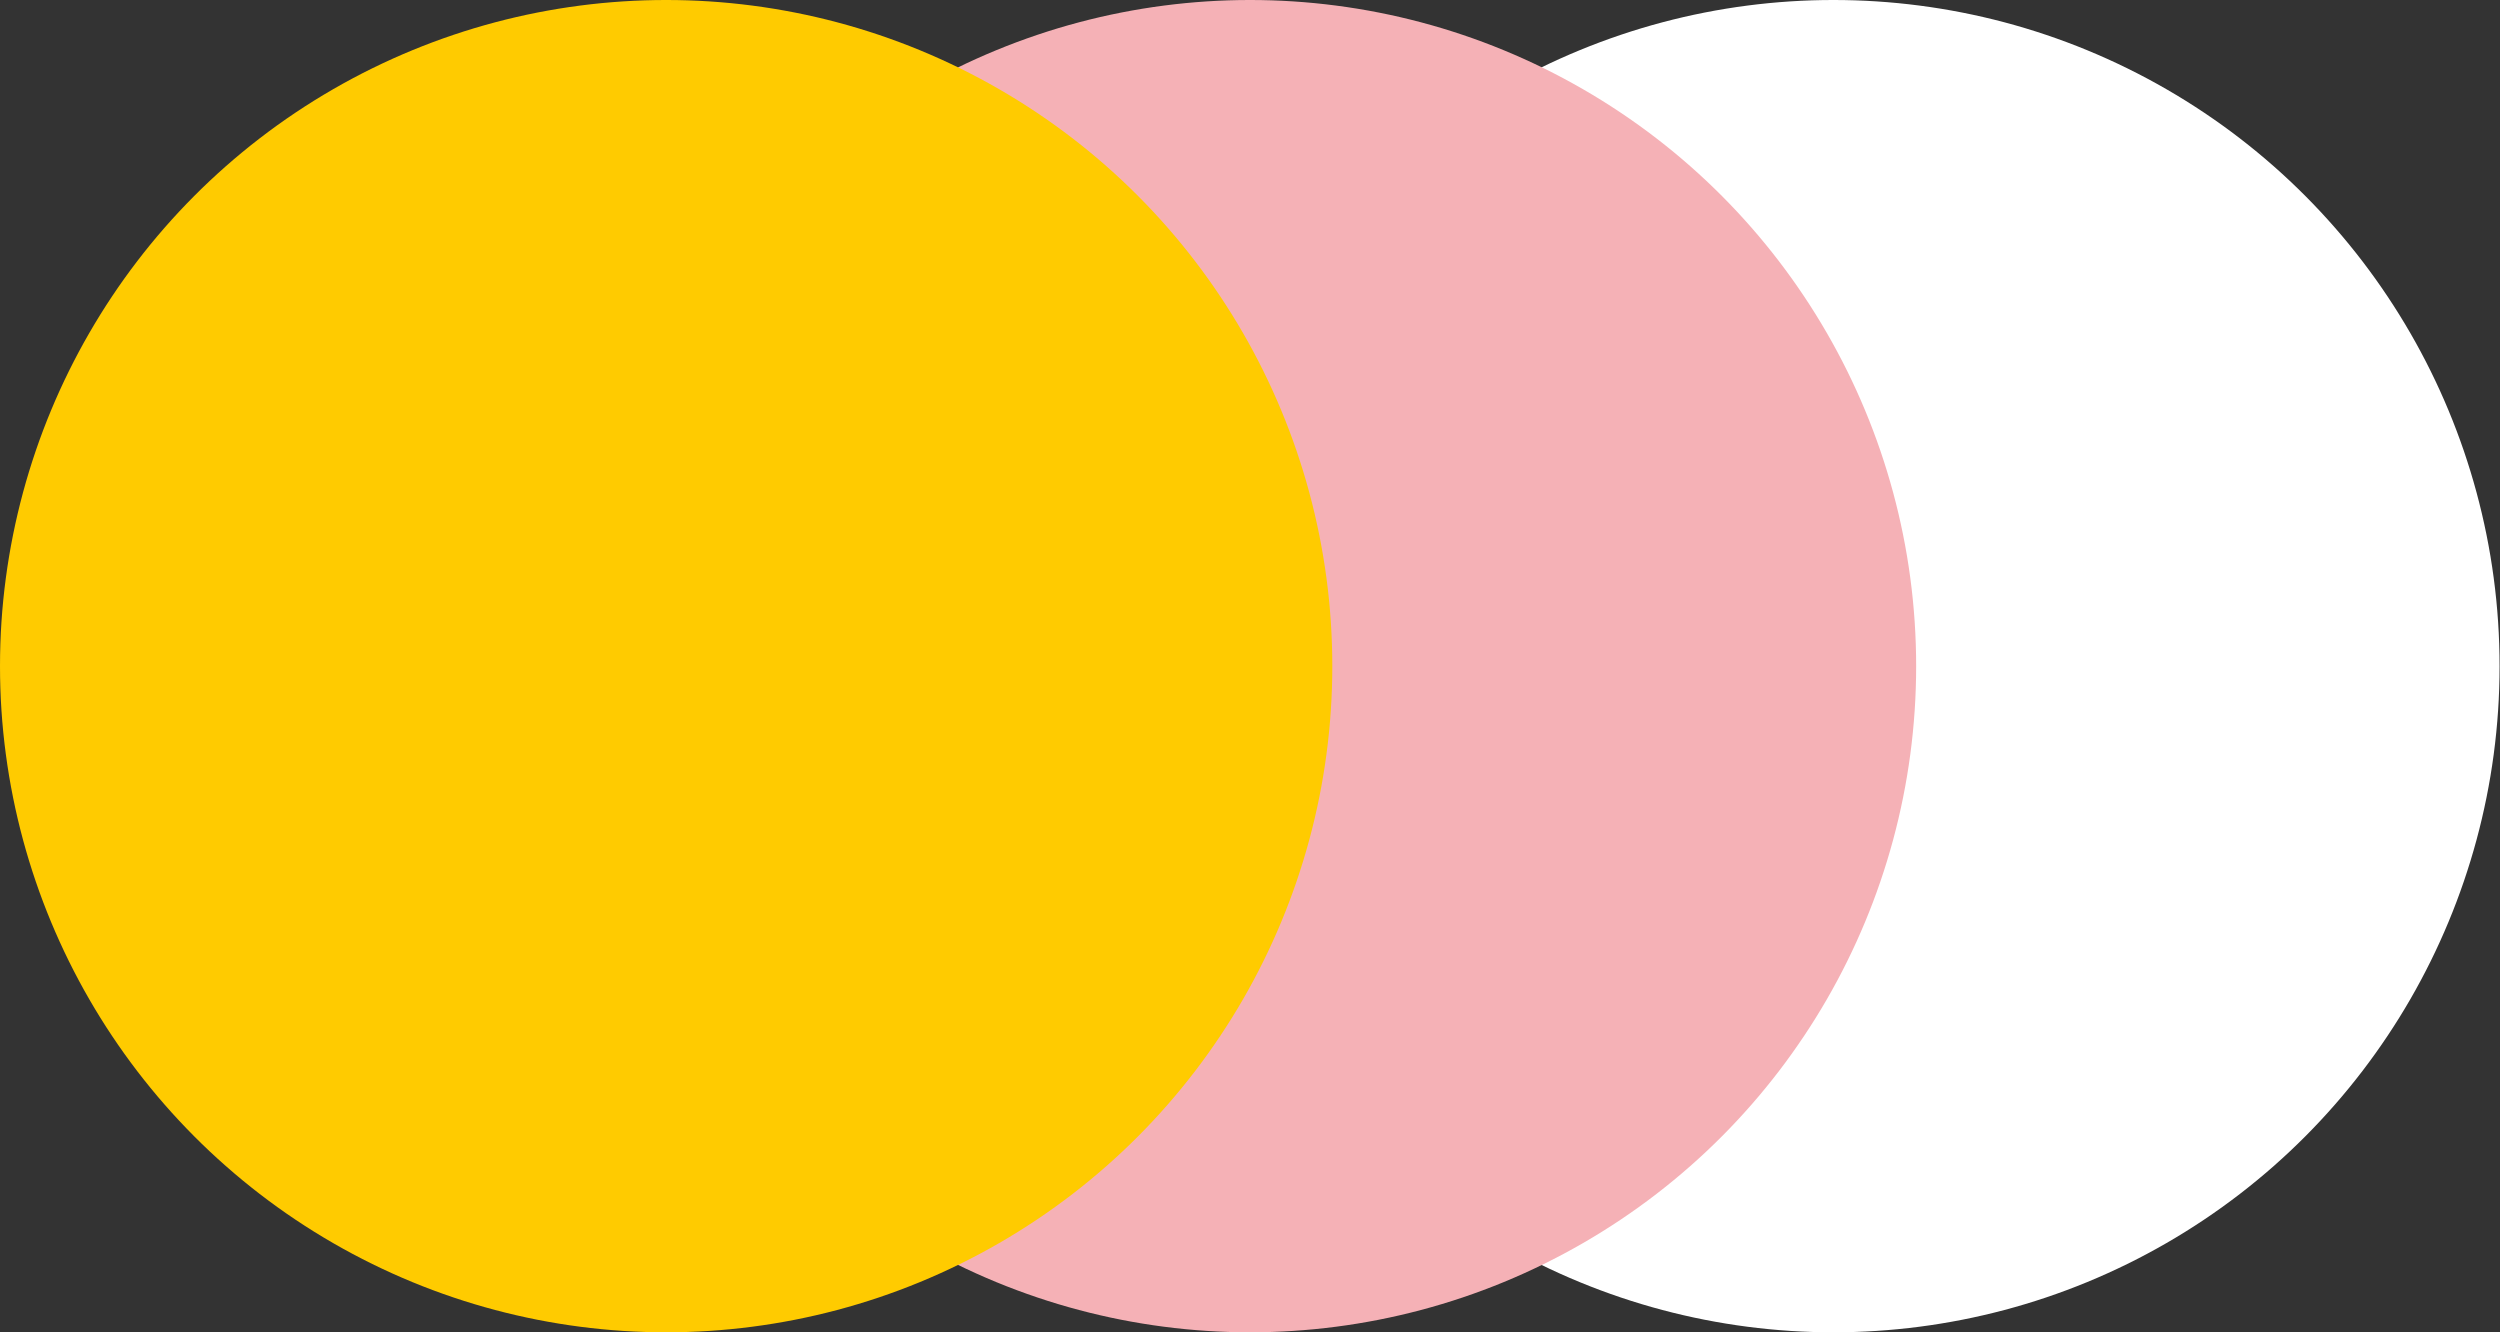
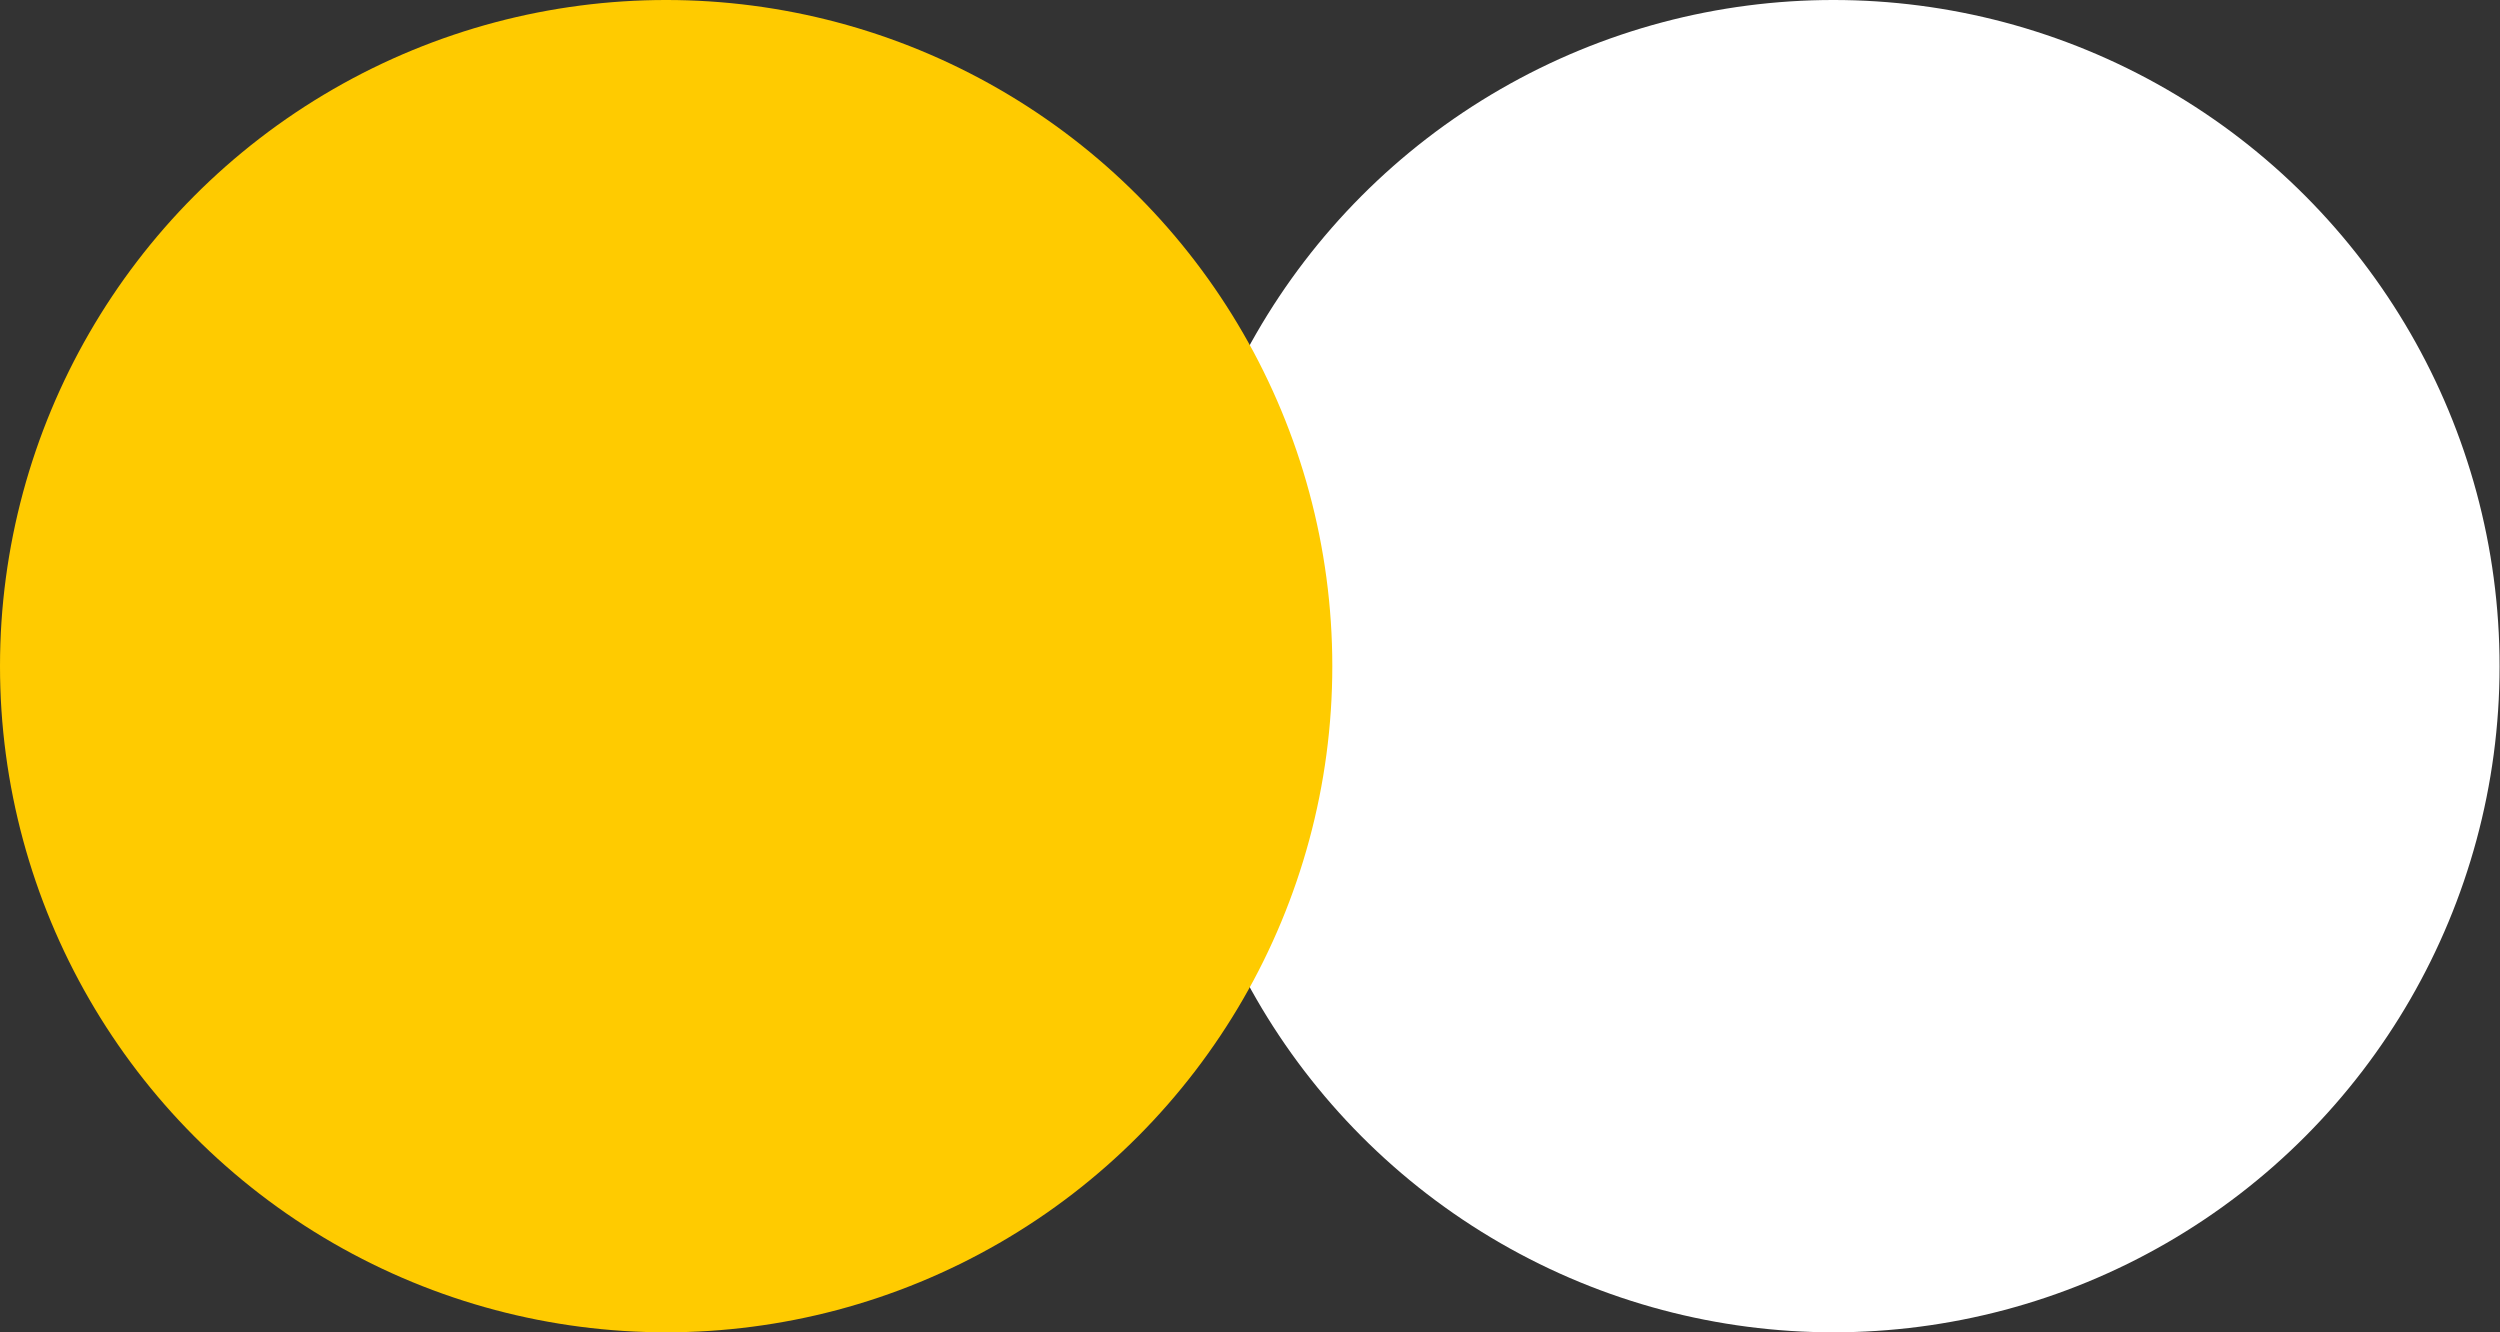
<svg xmlns="http://www.w3.org/2000/svg" viewBox="0 0 58.32 31.08">
  <rect x="0" y="0" width="58.32" height="31.08" fill="#333333" stroke="none" />
  <defs>
    <style>.d{fill:#fff;}.e{fill:#ffcb00;}.f{fill:#f5b1b6;}</style>
  </defs>
  <g id="a" />
  <g id="b">
    <g id="c">
      <g>
        <circle class="d" cx="42.77" cy="15.54" r="15.54" />
-         <circle class="f" cx="29.16" cy="15.54" r="15.54" />
        <circle class="e" cx="15.54" cy="15.54" r="15.54" />
      </g>
    </g>
  </g>
</svg>